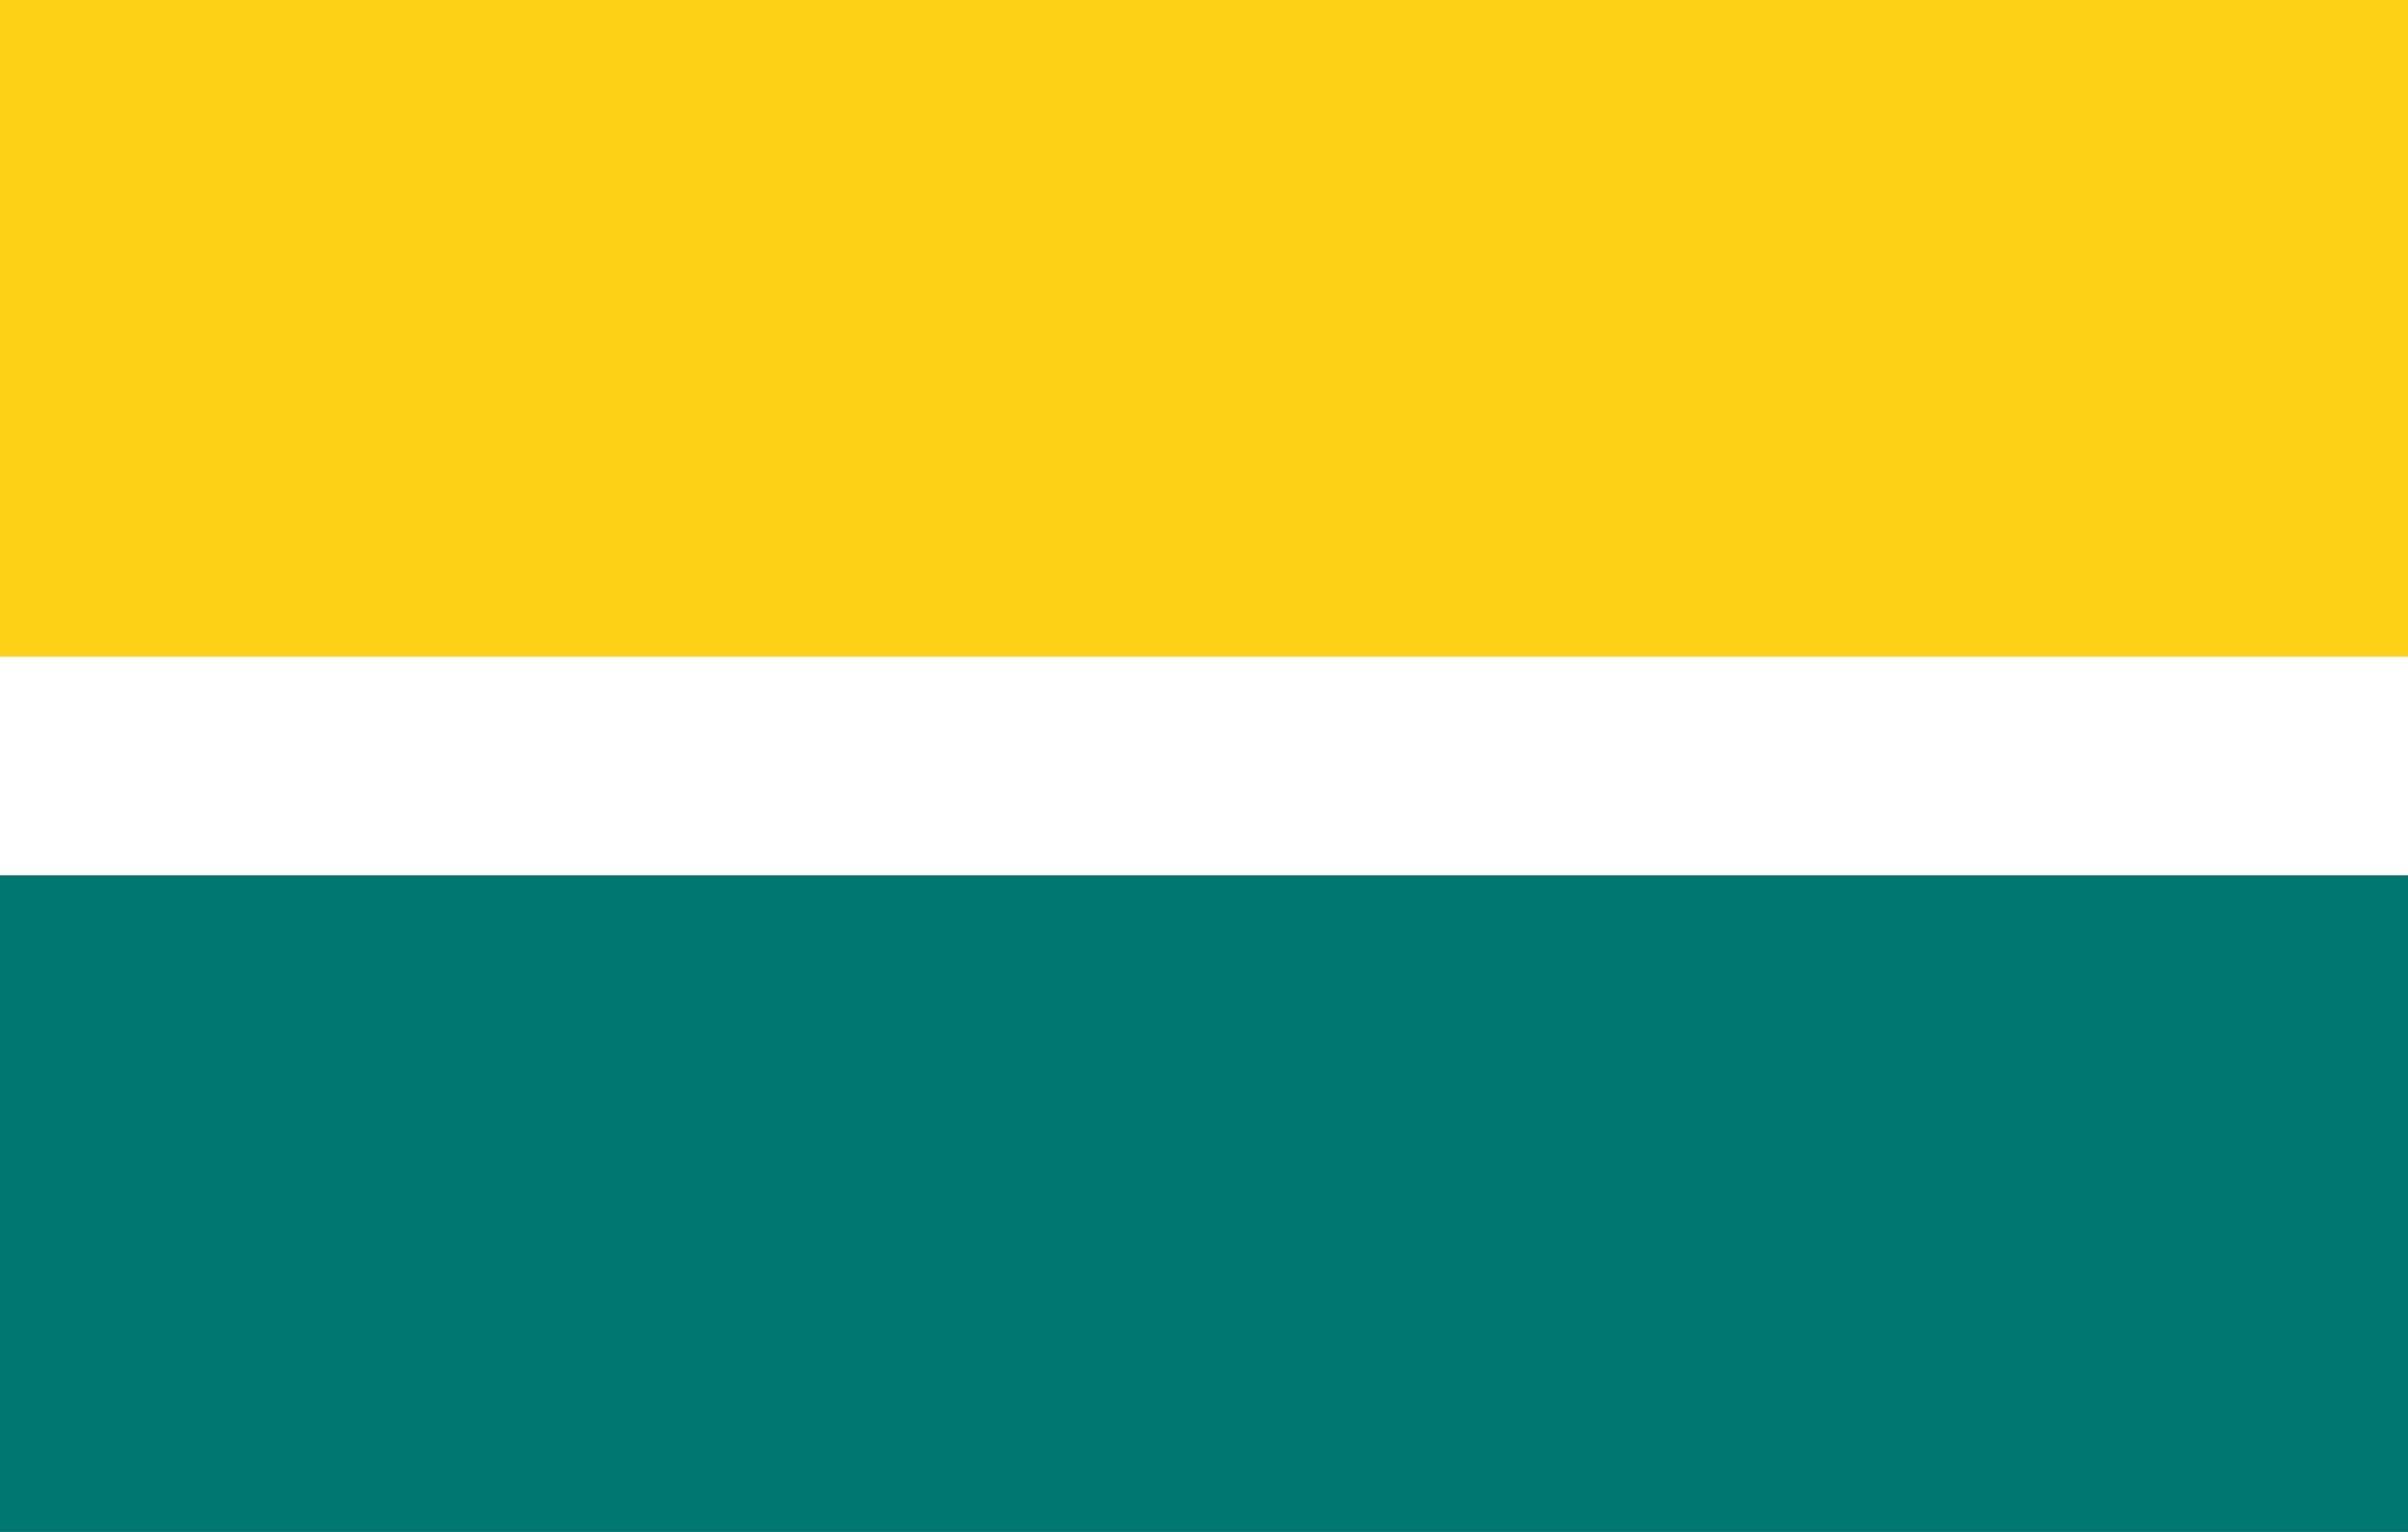
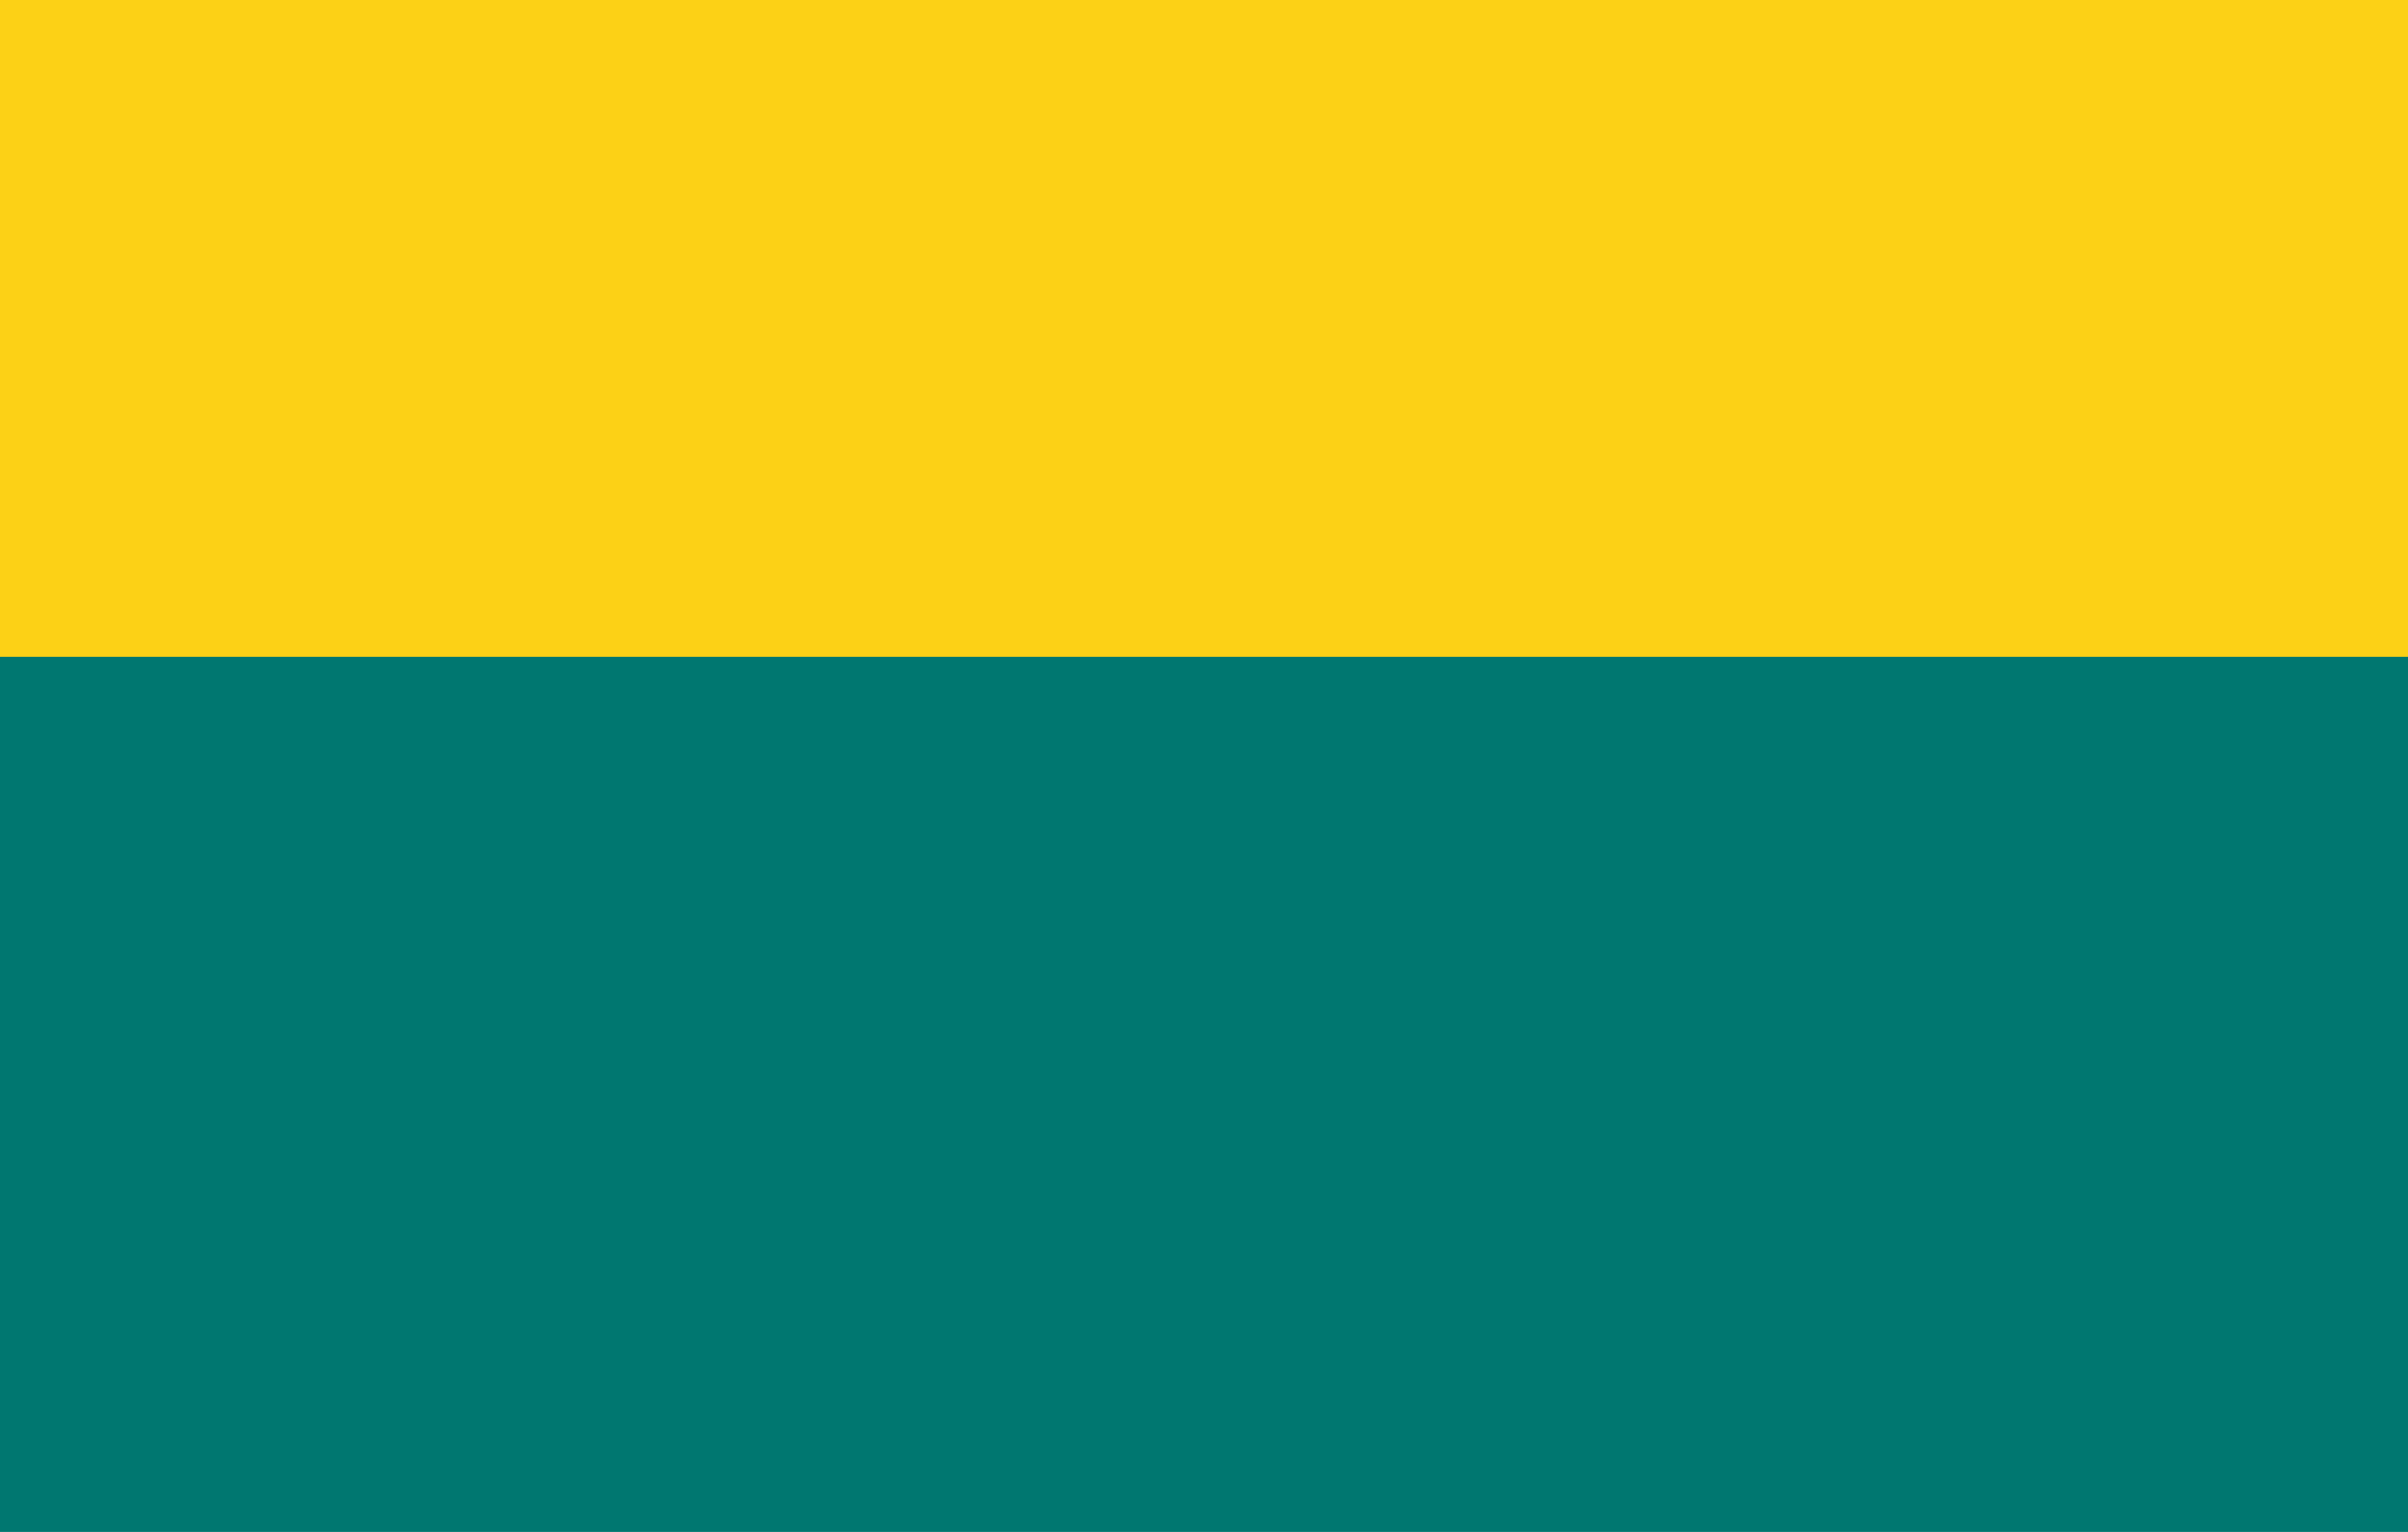
<svg xmlns="http://www.w3.org/2000/svg" width="1100" height="700" viewBox="0 0 11 7">
  <rect fill="#007770" width="11" height="7" />
-   <rect fill="#fff" width="11" height="4" />
  <rect fill="#FCD116" width="11" height="3" />
</svg>